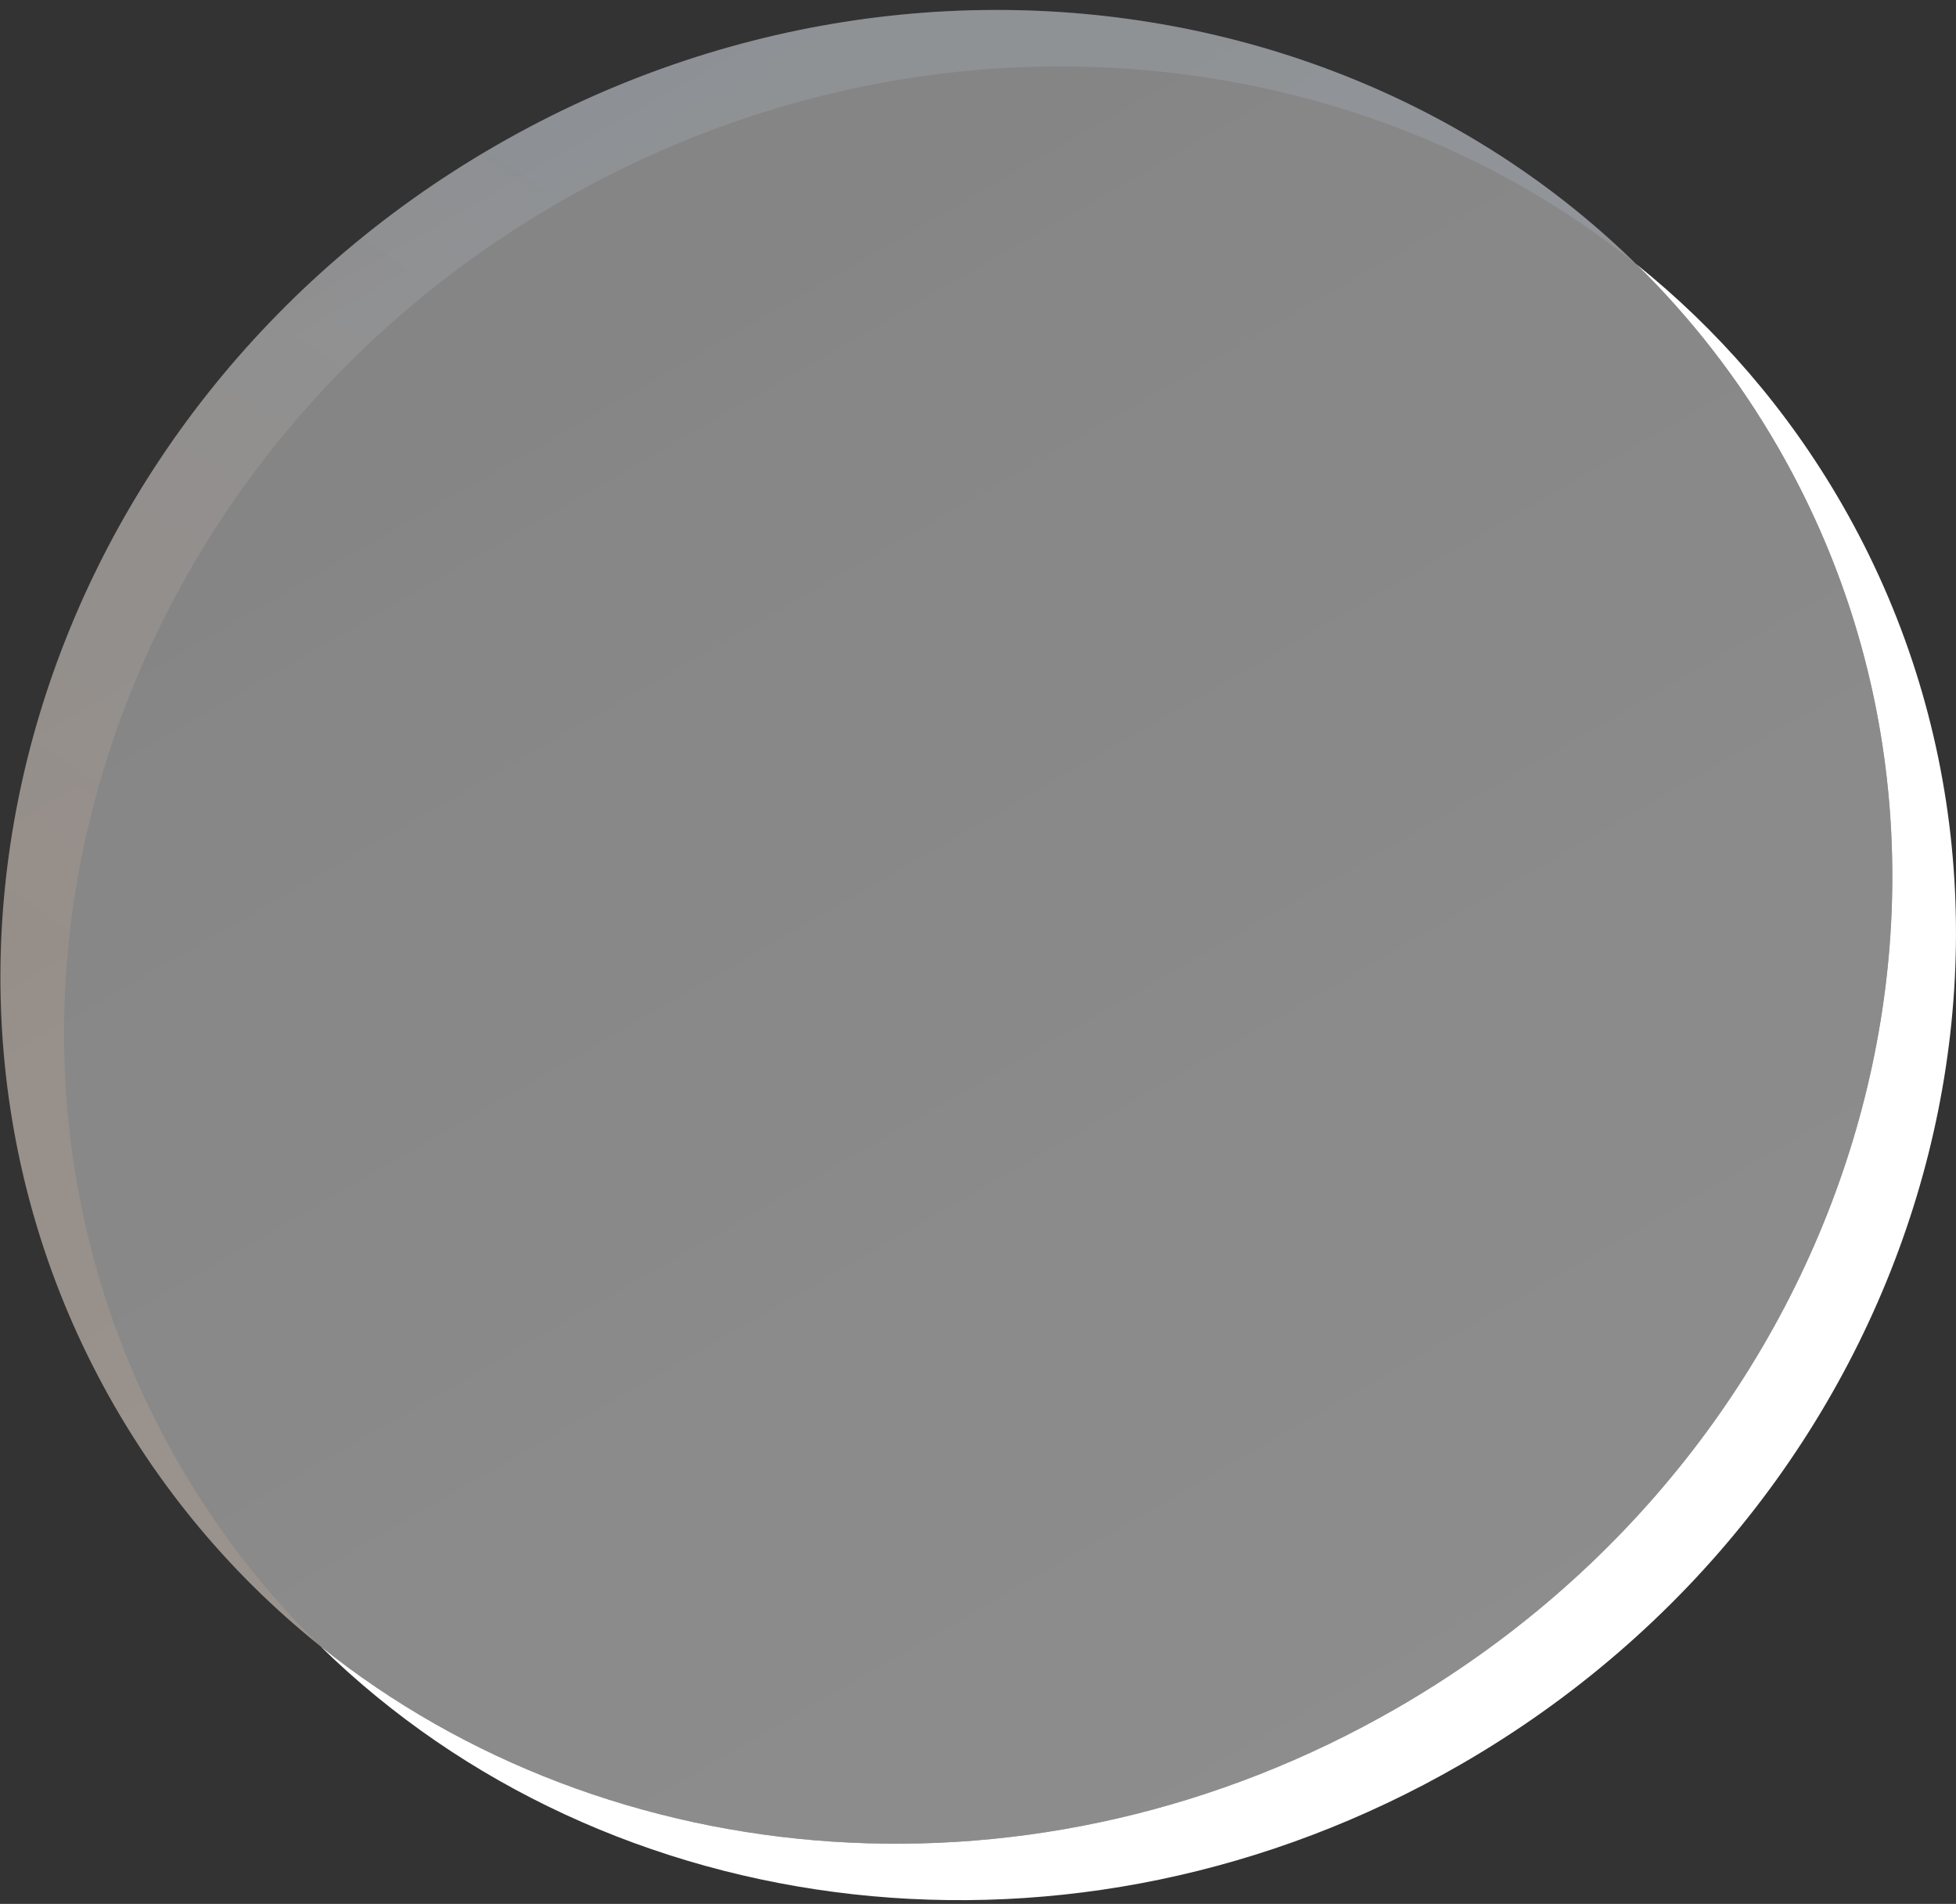
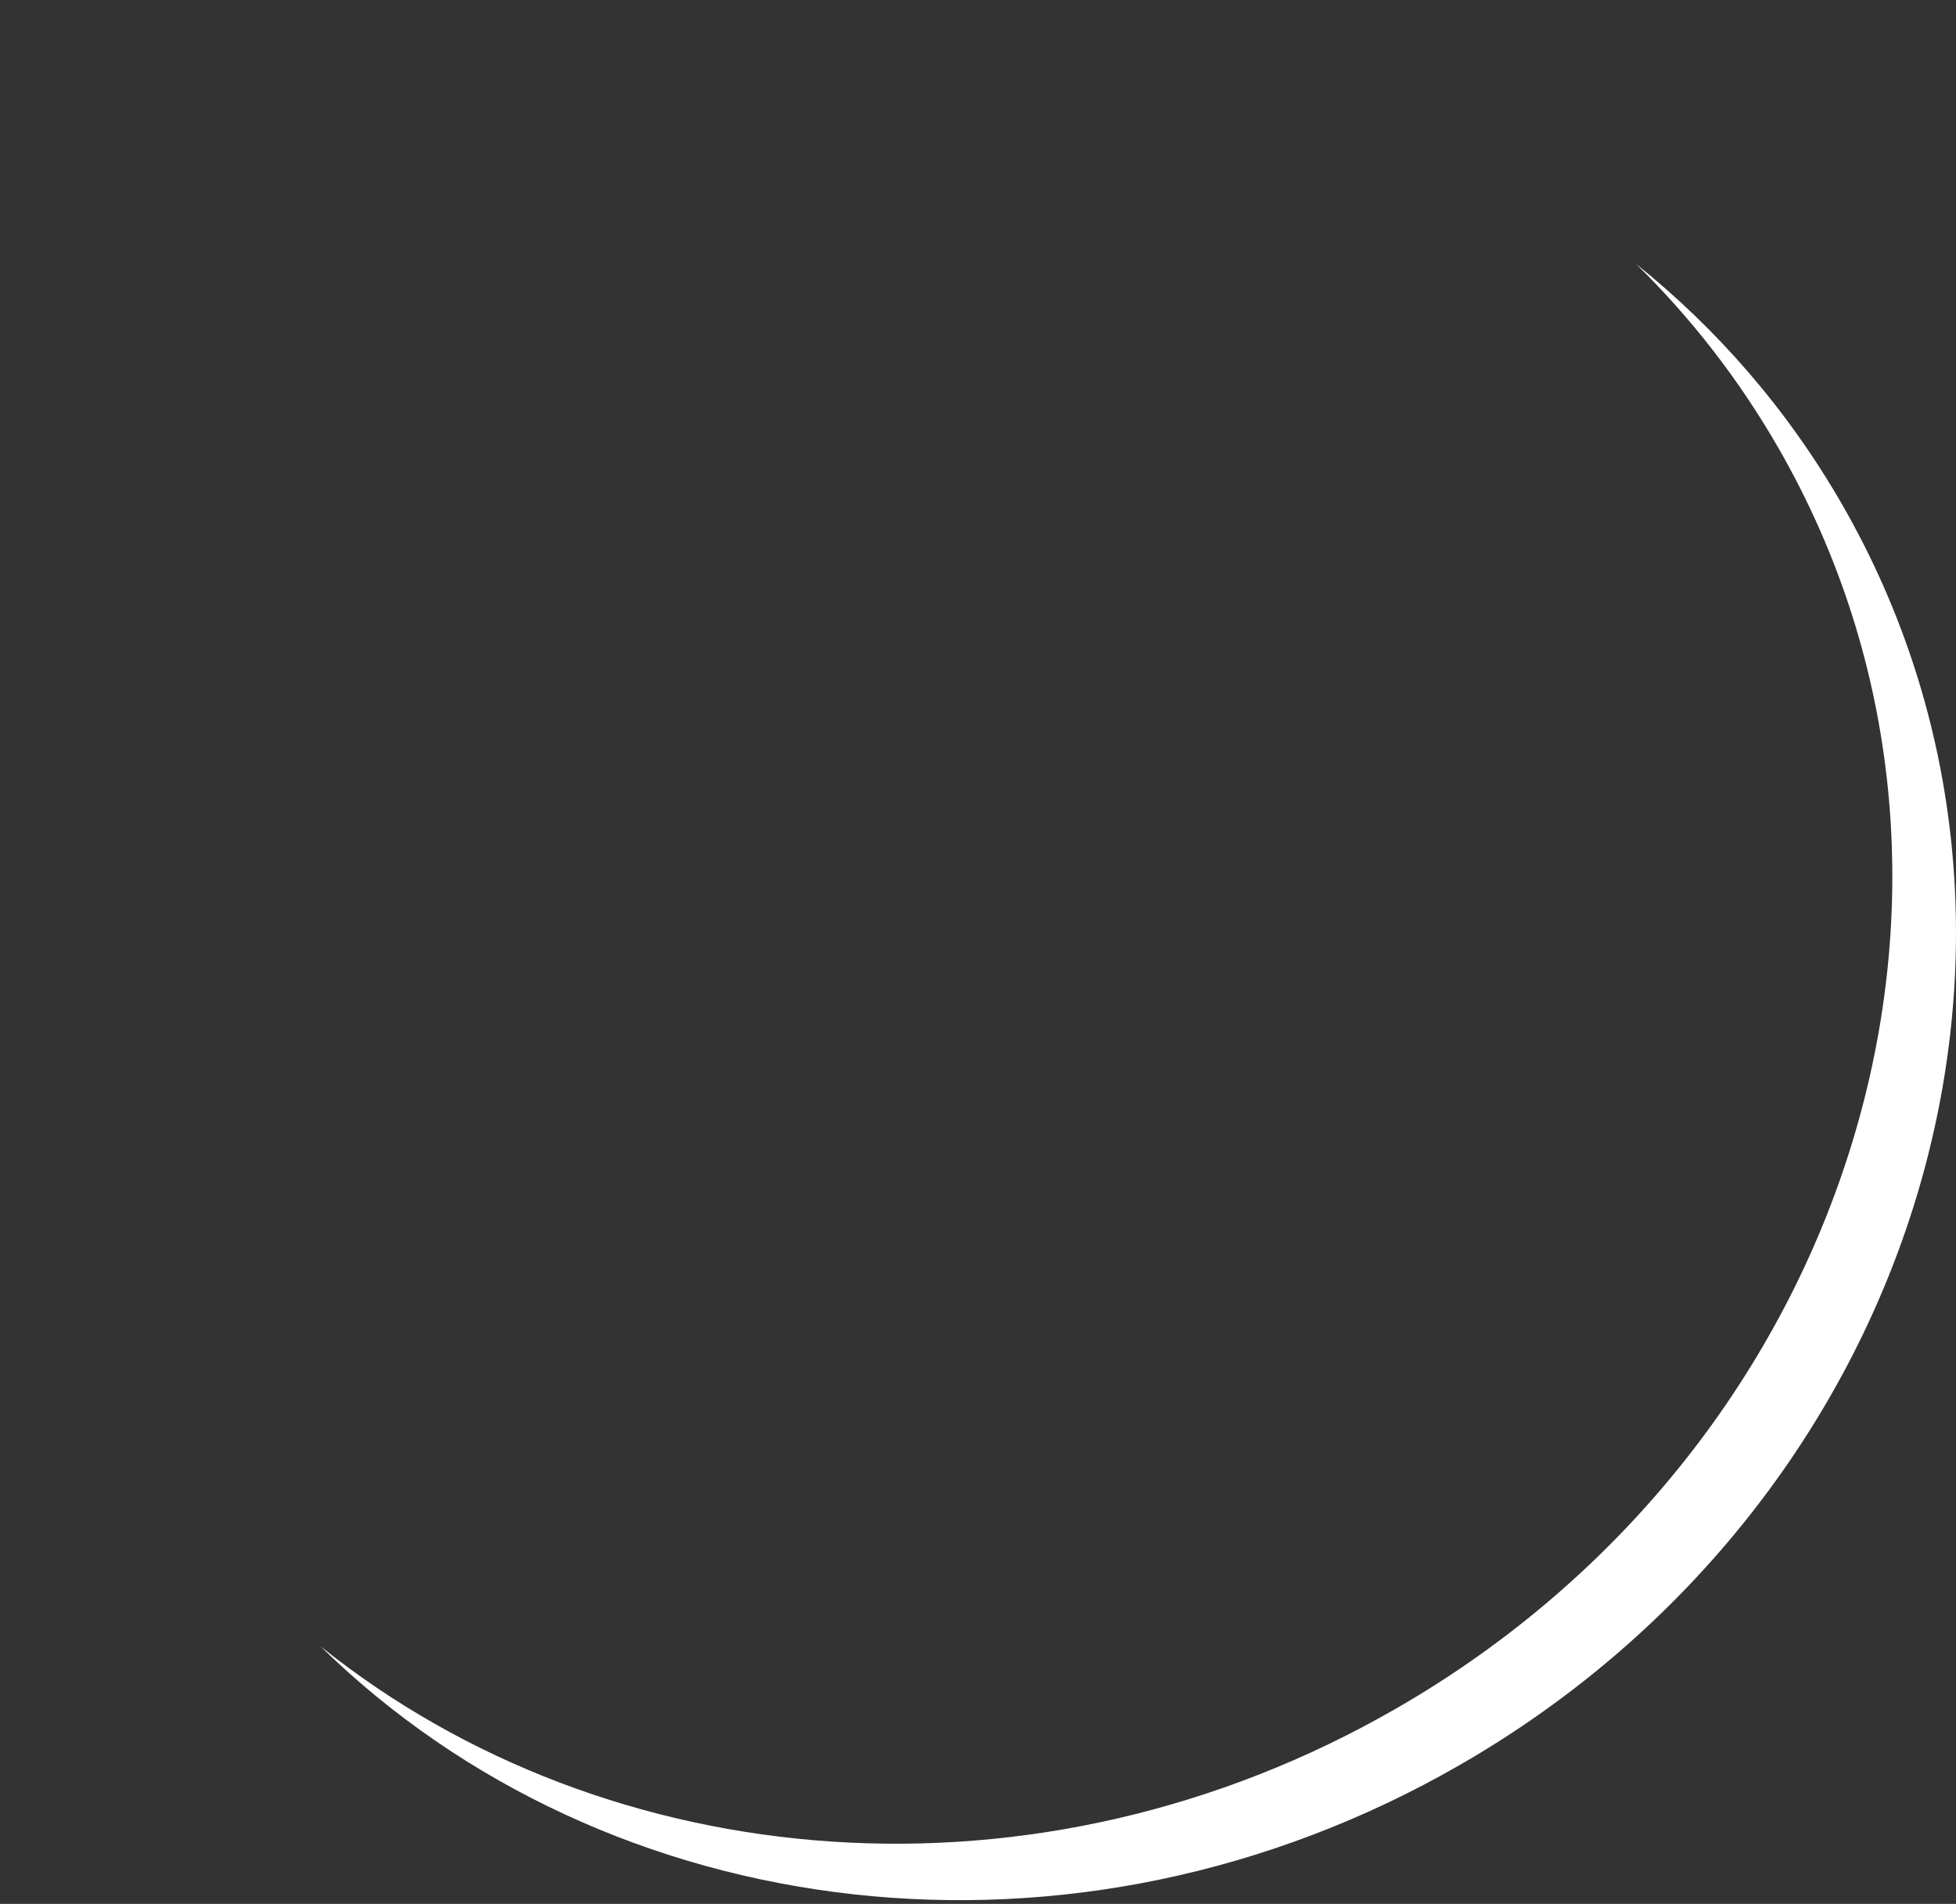
<svg xmlns="http://www.w3.org/2000/svg" width="149" height="145" viewBox="0 0 149 145" fill="none">
  <rect x="0" y="0" width="149" height="145" fill="#333333" stroke="none" />
  <path d="M106.379 130.105C141.373 109.945 154.39 66.955 135.453 34.084C132.43 28.836 128.775 24.164 124.625 20.098C130.807 25.053 136.15 31.175 140.303 38.383C159.239 71.253 146.222 114.243 111.229 134.403C81.822 151.344 46.253 146.772 24.407 125.374C46.419 143.014 79.058 145.844 106.379 130.105Z" fill="white" />
-   <path opacity="0.84" d="M124.622 20.095C102.611 2.457 69.973 -0.372 42.653 15.367C7.659 35.527 -5.358 78.517 13.579 111.387C16.603 116.636 20.259 121.31 24.41 125.376C18.227 120.421 12.882 114.298 8.729 107.089C-10.207 74.219 2.81 31.229 37.803 11.069C67.209 -5.872 102.777 -1.301 124.622 20.095Z" fill="url(#paint0_linear_24_31)" fill-opacity="0.2" />
-   <path d="M135.453 34.084C154.39 66.955 141.373 109.945 106.379 130.105C71.385 150.265 27.666 139.961 8.729 107.09C-10.207 74.219 2.809 31.229 37.803 11.069C72.797 -9.091 116.517 1.214 135.453 34.084Z" fill="url(#paint1_linear_24_31)" />
  <defs>
    <linearGradient id="paint0_linear_24_31" x1="55.527" y1="4.097" x2="7.48" y2="72.594" gradientUnits="userSpaceOnUse">
      <stop offset="0.17" stop-color="#A8CFFF" stop-opacity="0.92" />
      <stop offset="1" stop-color="#FFA35A" stop-opacity="0.89" />
    </linearGradient>
    <linearGradient id="paint1_linear_24_31" x1="37.803" y1="11.069" x2="106.379" y2="130.105" gradientUnits="userSpaceOnUse">
      <stop stop-color="#D9D9D9" stop-opacity="0.49" />
      <stop offset="1" stop-color="white" stop-opacity="0.44" />
    </linearGradient>
  </defs>
</svg>